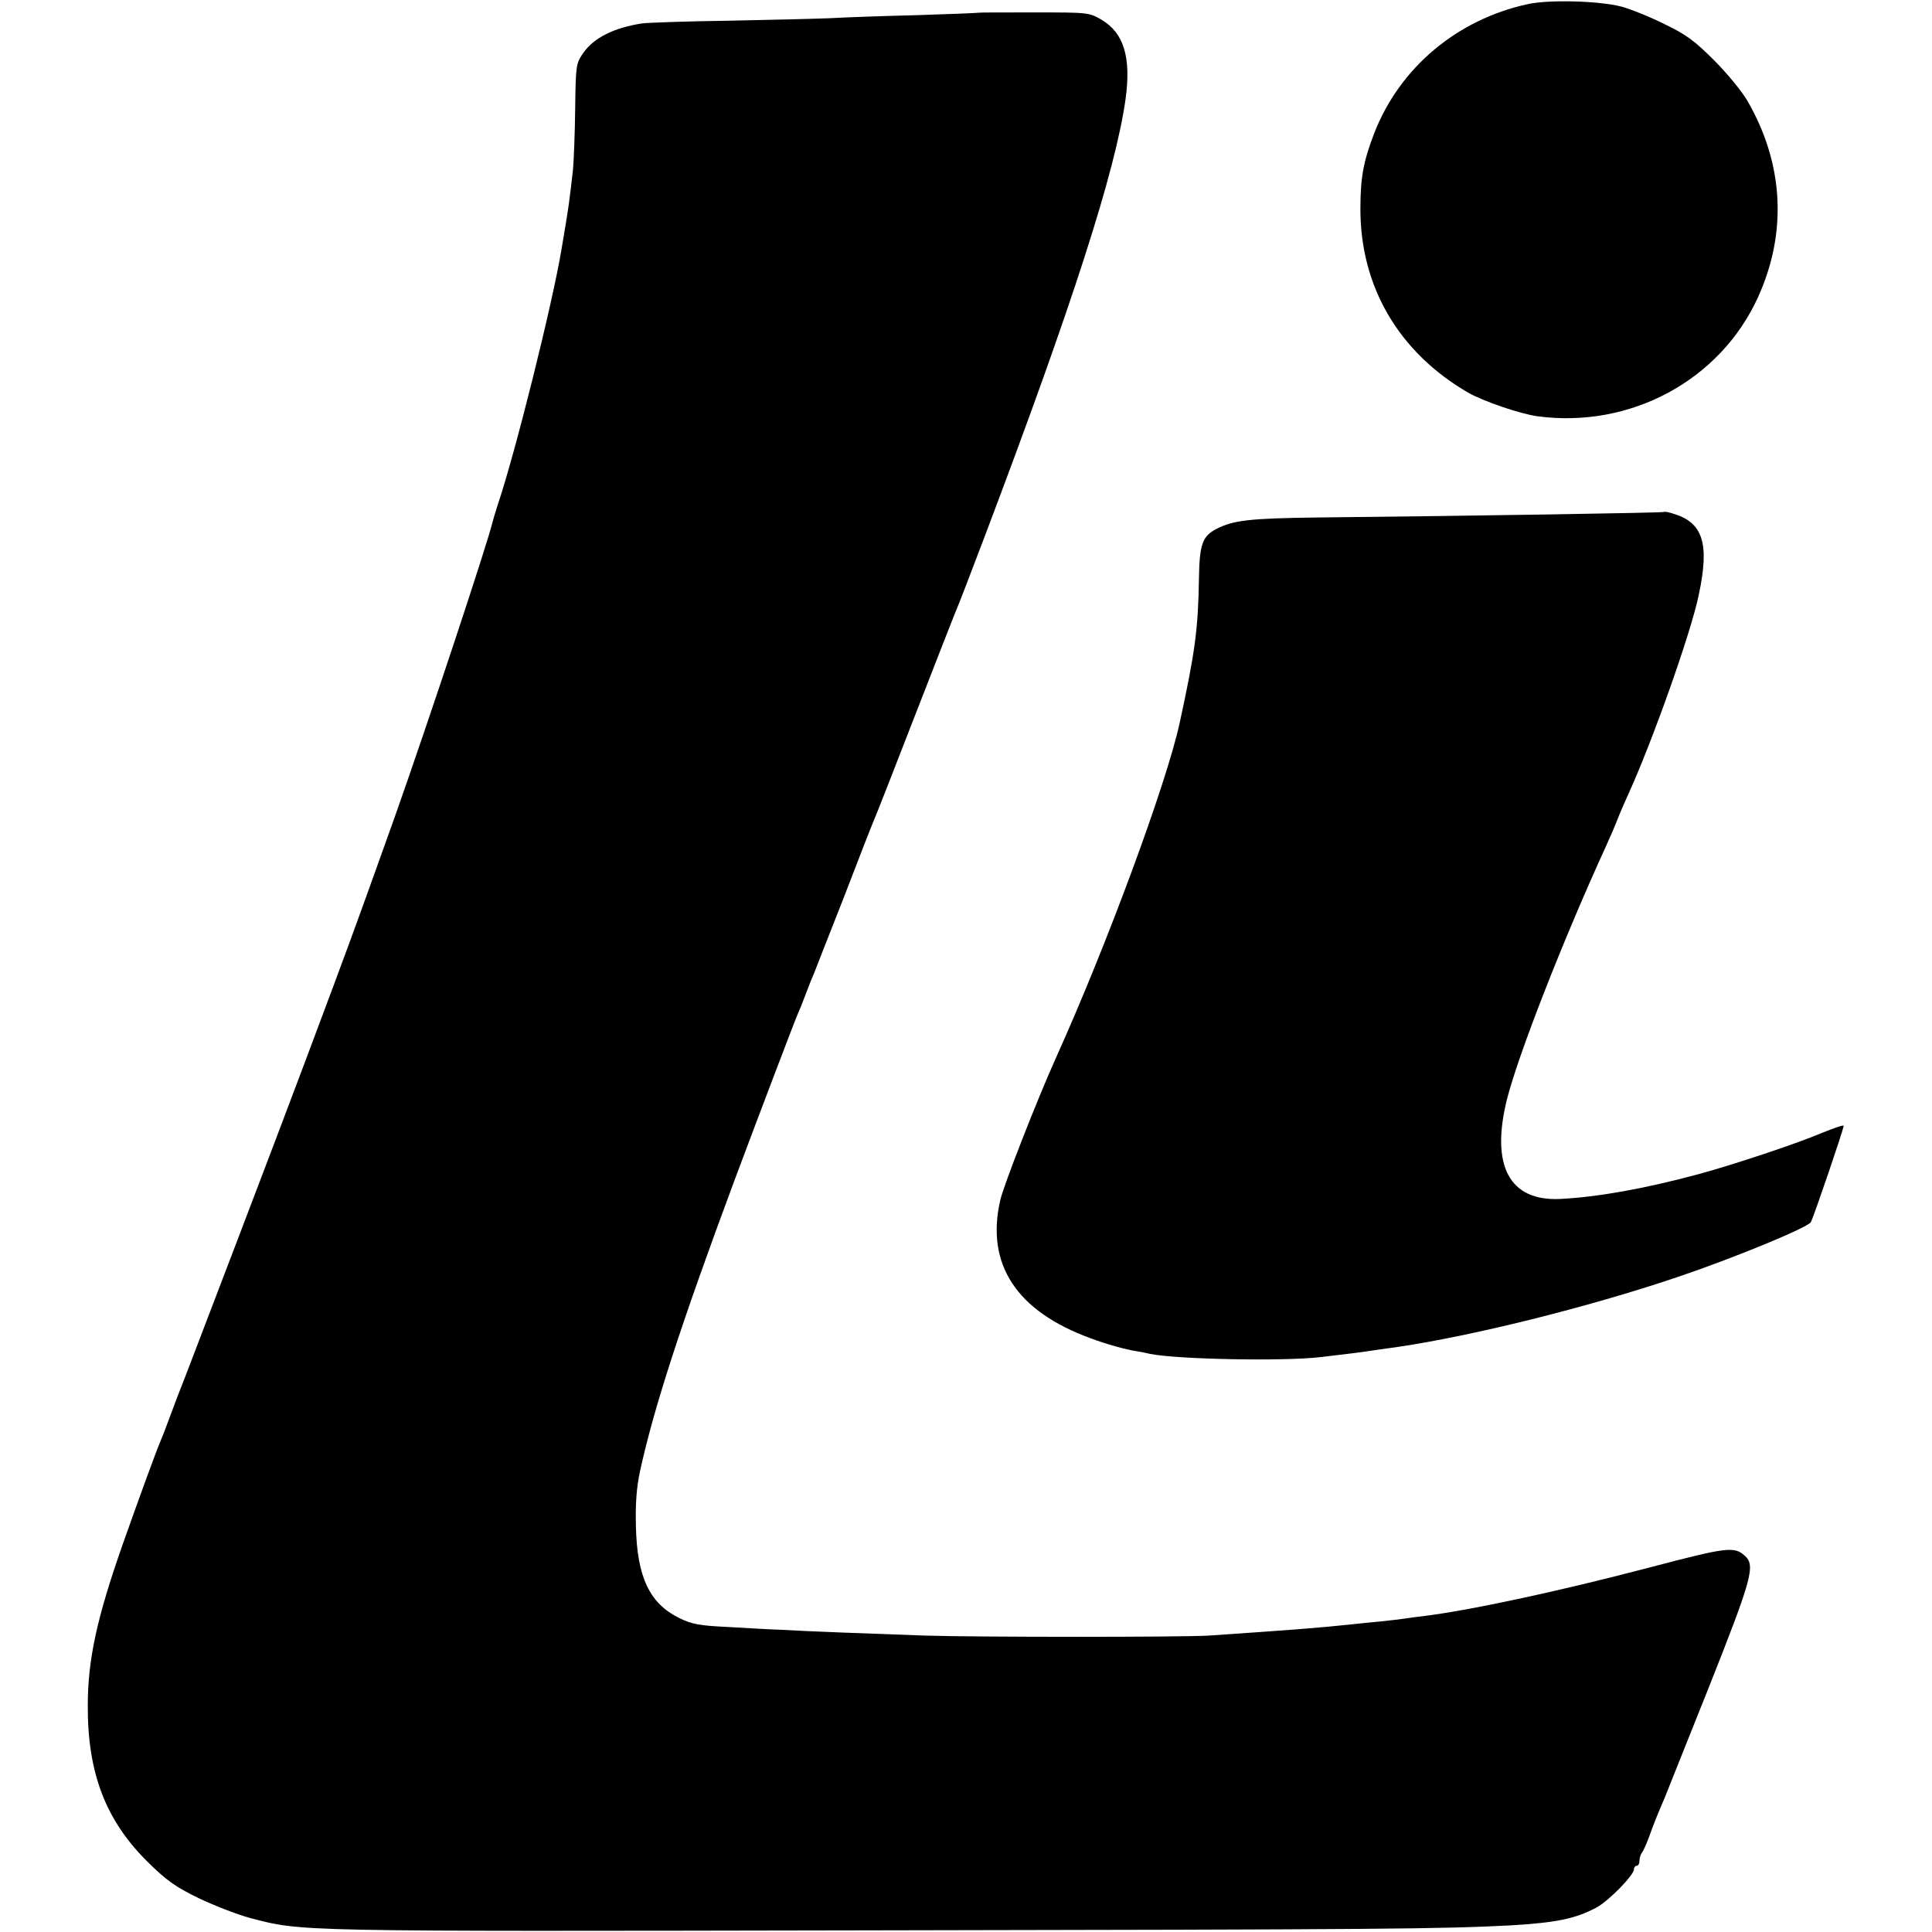
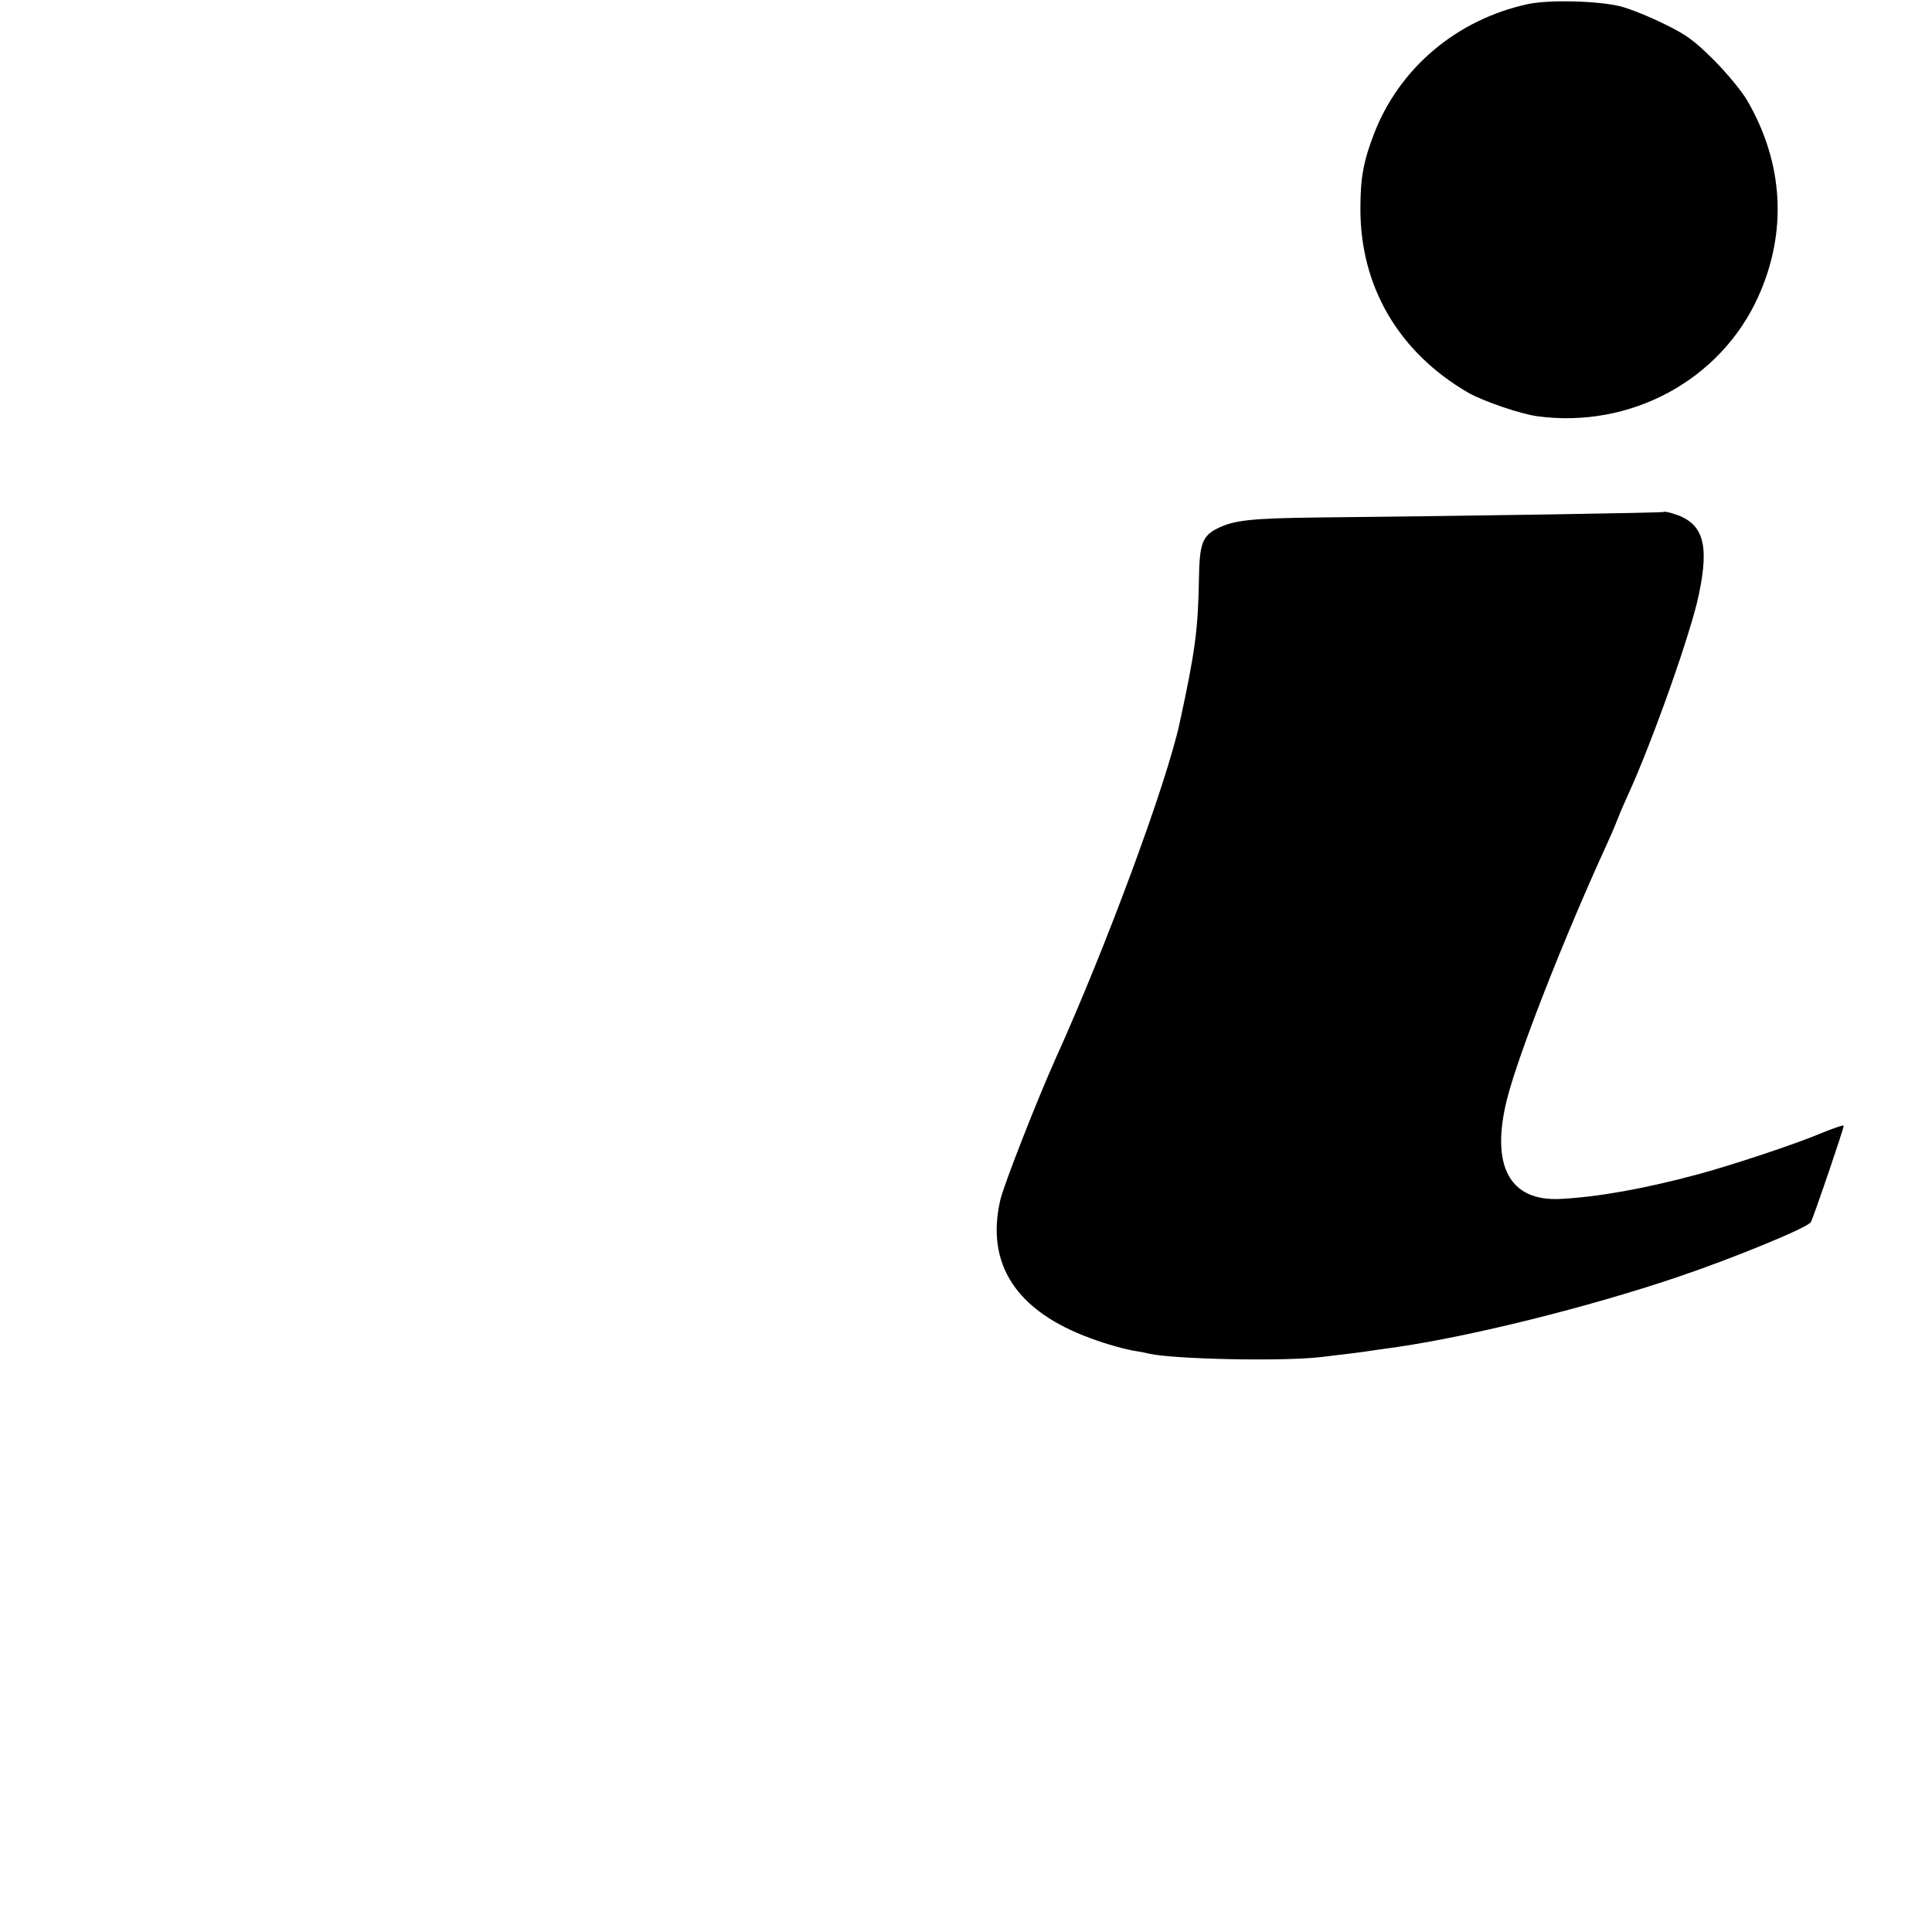
<svg xmlns="http://www.w3.org/2000/svg" version="1.0" width="700pt" height="700pt" viewBox="0 0 700 700" preserveAspectRatio="xMidYMid meet">
  <g transform="translate(0,700) scale(0.1,-0.1)" fill="#000000" stroke="none">
-     <path d="M5535 6985 c-257 -56 -464 -231 -556 -468 -39 -101 -50 -161 -50 -272 -1 -283 139 -522 391 -668 55 -31 186 -76 249 -85 338 -46 664 130 801 432 106 234 93 483 -39 711 -19 33 -73 99 -120 146 -72 72 -102 94 -181 132 -52 26 -122 54 -155 63 -80 21 -263 26 -340 9z" />
-     <path d="M3547 6954 c-1 -1 -103 -5 -227 -9 -124 -3 -265 -8 -314 -11 -49 -2 -213 -6 -365 -9 -152 -2 -294 -7 -316 -10 -102 -16 -173 -52 -212 -107 -26 -39 -27 -43 -29 -201 -1 -89 -5 -189 -8 -222 -13 -116 -17 -140 -26 -195 -5 -30 -12 -71 -15 -90 -32 -195 -169 -745 -232 -930 -8 -25 -16 -52 -18 -60 -18 -77 -231 -720 -353 -1065 -113 -316 -139 -389 -225 -620 -137 -368 -249 -663 -529 -1395 -23 -58 -52 -134 -65 -170 -13 -36 -28 -74 -33 -85 -13 -30 -76 -202 -136 -372 -93 -265 -126 -416 -126 -583 -1 -244 65 -416 217 -566 69 -68 100 -90 186 -132 57 -27 140 -59 184 -71 193 -50 142 -49 2250 -45 1875 3 2064 5 2318 18 167 10 235 24 312 65 44 24 135 117 135 138 0 7 5 13 10 13 6 0 10 8 10 18 0 10 4 22 8 28 5 5 17 32 27 59 16 45 30 80 56 140 4 11 76 190 159 398 158 398 171 445 132 480 -39 35 -63 32 -352 -44 -332 -87 -651 -155 -817 -175 -13 -1 -40 -5 -60 -8 -21 -3 -63 -8 -93 -11 -30 -3 -75 -7 -100 -10 -120 -13 -227 -21 -520 -41 -95 -6 -836 -6 -1030 0 -174 6 -442 16 -520 21 -36 1 -121 6 -190 10 -107 5 -133 10 -180 33 -107 53 -152 149 -156 332 -2 83 2 139 15 200 49 226 148 531 339 1045 92 246 222 588 232 610 5 11 19 45 30 75 11 30 25 64 30 75 4 11 52 133 106 270 53 138 102 264 109 280 8 17 77 194 155 395 78 201 146 374 151 385 5 11 50 128 100 260 316 835 470 1314 507 1575 21 152 -6 240 -86 288 -47 27 -48 27 -245 27 -109 0 -199 0 -200 -1z" />
+     <path d="M5535 6985 c-257 -56 -464 -231 -556 -468 -39 -101 -50 -161 -50 -272 -1 -283 139 -522 391 -668 55 -31 186 -76 249 -85 338 -46 664 130 801 432 106 234 93 483 -39 711 -19 33 -73 99 -120 146 -72 72 -102 94 -181 132 -52 26 -122 54 -155 63 -80 21 -263 26 -340 9" />
    <path d="M6028 5145 c-3 -3 -681 -14 -1258 -20 -242 -3 -301 -10 -362 -41 -52 -27 -62 -56 -64 -181 -3 -184 -14 -265 -70 -523 -48 -220 -265 -808 -450 -1217 -66 -147 -188 -458 -200 -512 -53 -232 59 -402 328 -500 56 -21 127 -41 168 -47 14 -2 34 -6 45 -9 94 -20 483 -28 620 -12 111 13 150 18 175 22 14 2 61 9 105 15 267 39 687 143 1010 252 202 68 475 180 486 200 11 20 119 338 119 349 0 4 -35 -8 -77 -25 -91 -39 -320 -115 -448 -150 -197 -53 -365 -83 -502 -90 -184 -9 -253 120 -193 361 41 162 203 577 361 922 11 24 29 65 39 91 10 26 28 67 39 91 87 190 228 587 256 724 40 188 15 263 -96 295 -15 5 -29 7 -31 5z" />
  </g>
</svg>